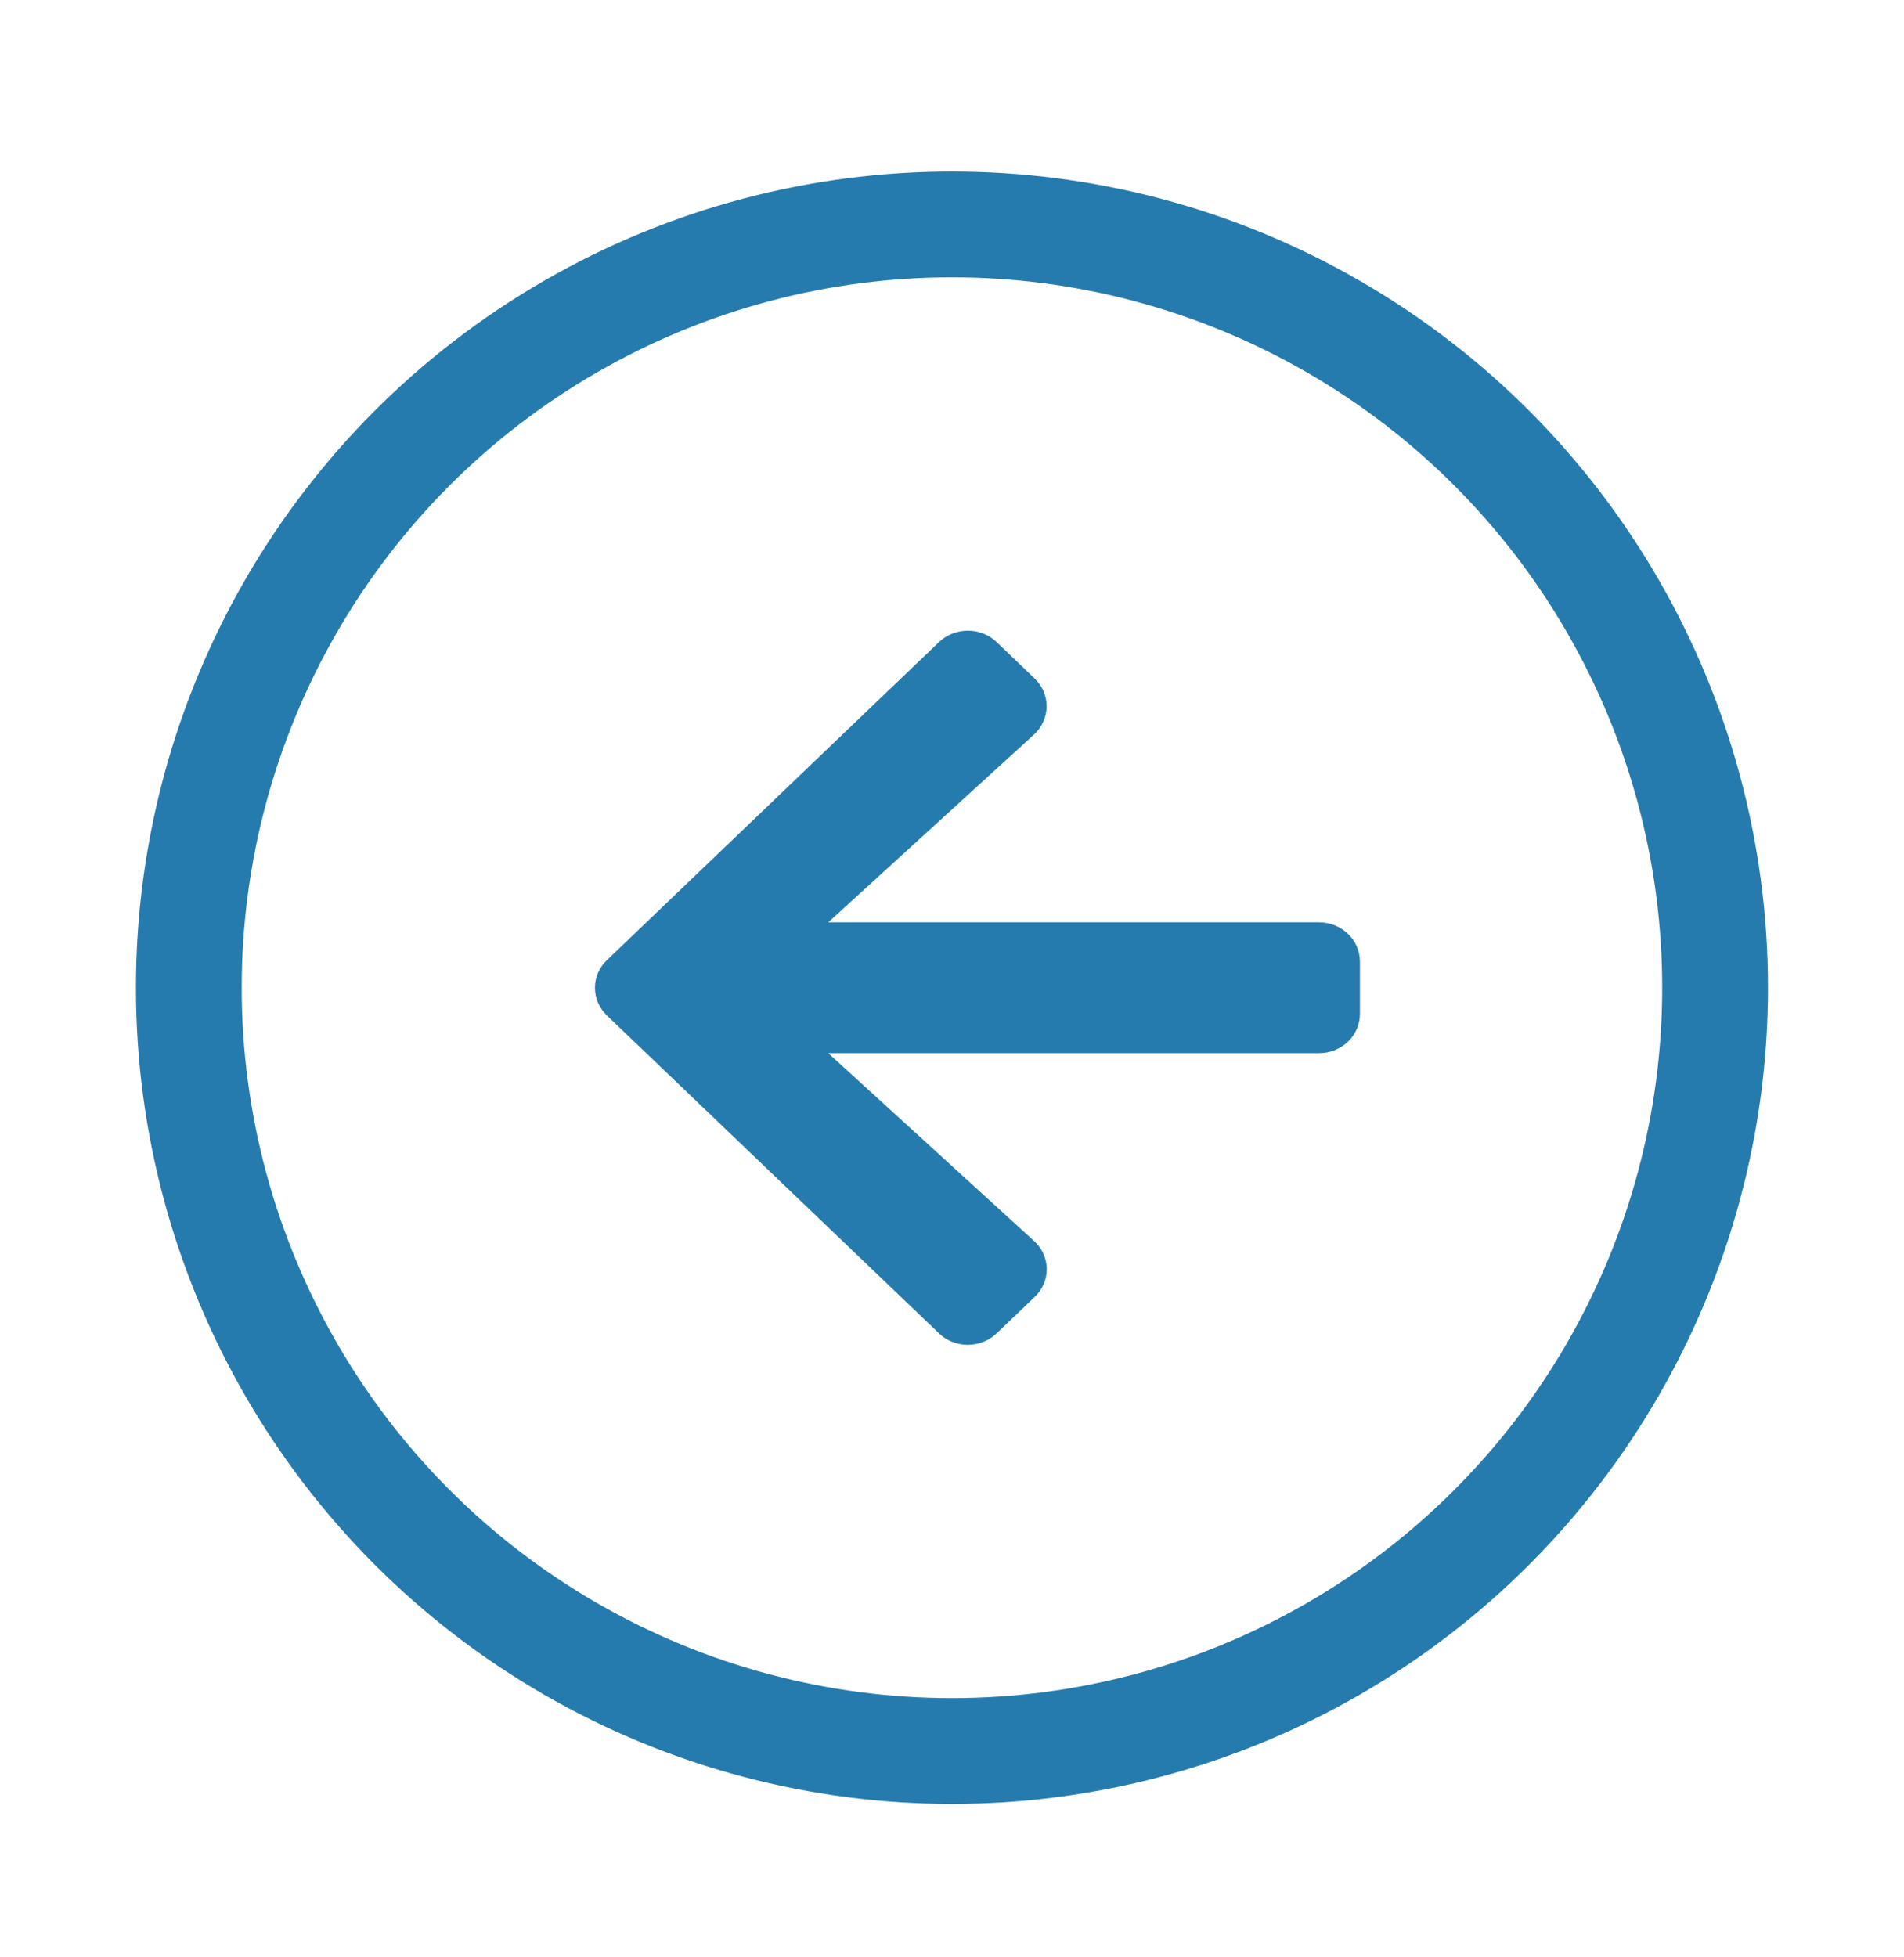
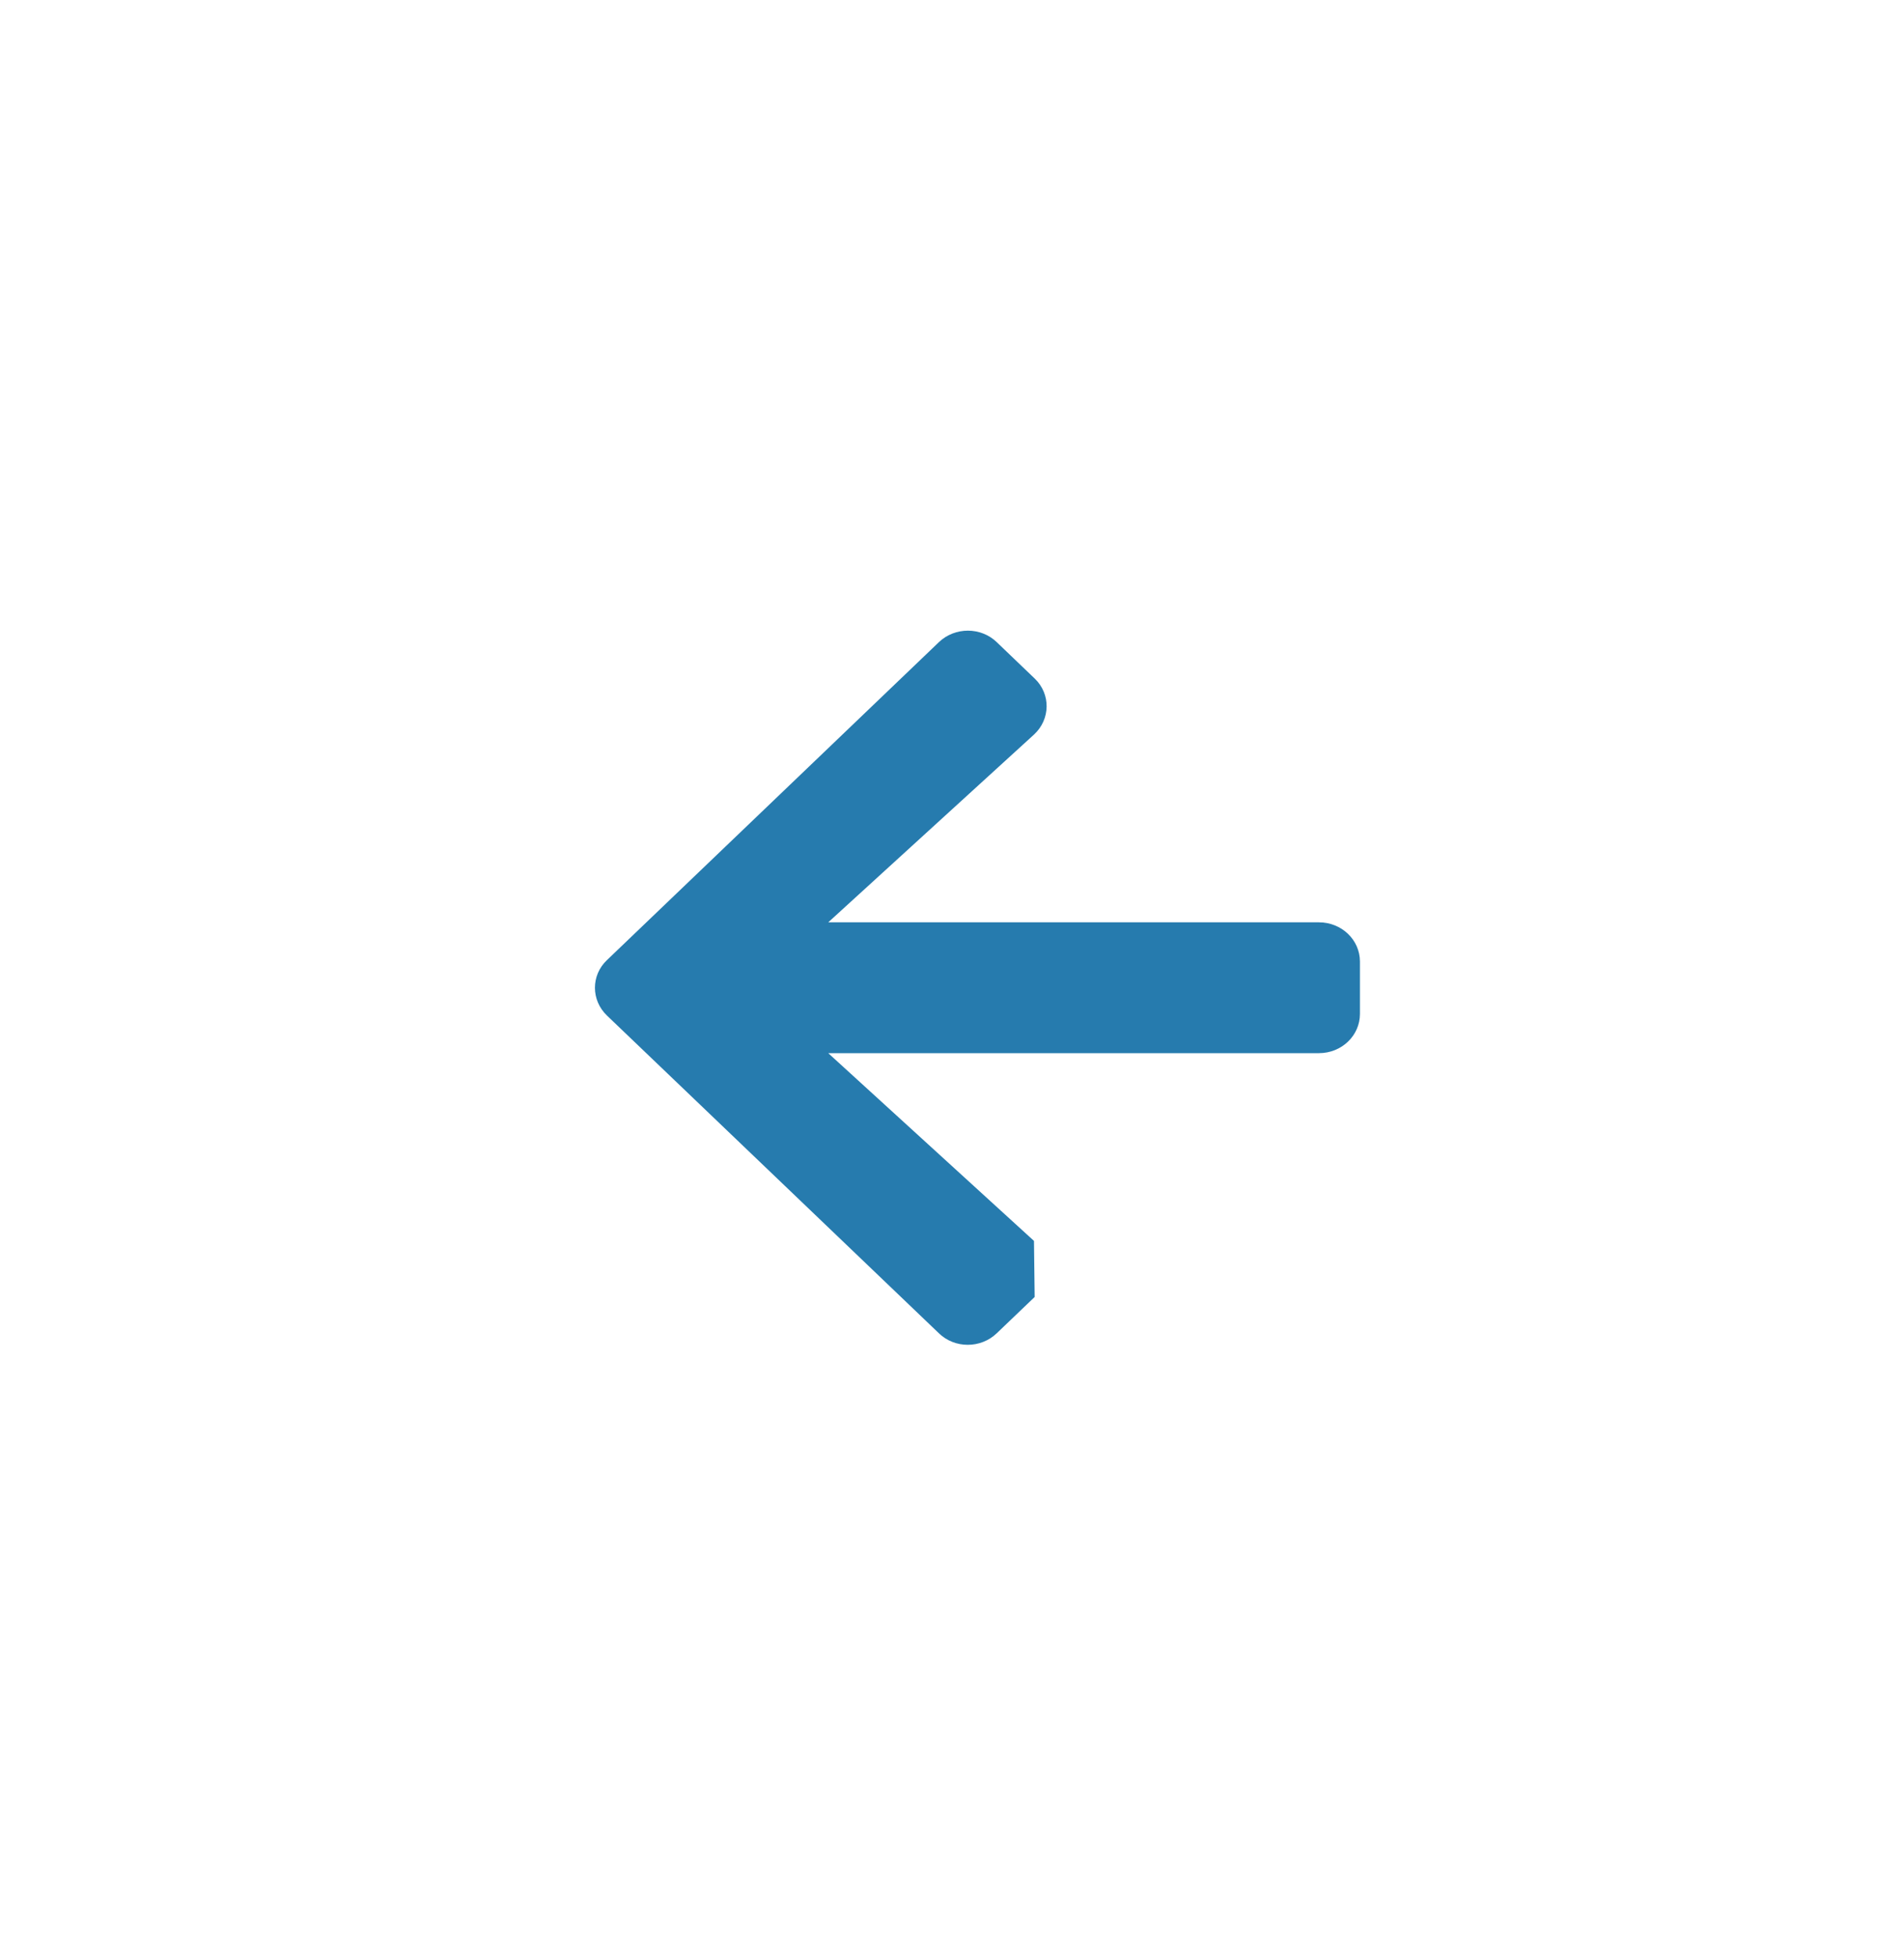
<svg xmlns="http://www.w3.org/2000/svg" width="36" height="37" viewBox="0 0 36 37" fill="none">
-   <circle cx="17.999" cy="18.671" r="14.429" transform="rotate(-180 17.999 18.671)" stroke="#267BAE" stroke-width="2" />
-   <path d="M19.563 24.517L18.846 25.203C18.543 25.494 18.052 25.494 17.752 25.203L11.476 19.197C11.173 18.906 11.173 18.436 11.476 18.149L17.752 12.139C18.055 11.849 18.546 11.849 18.846 12.139L19.563 12.826C19.87 13.119 19.863 13.598 19.55 13.886L15.66 17.435L24.938 17.435C25.367 17.435 25.713 17.766 25.713 18.177V19.166C25.713 19.577 25.367 19.908 24.938 19.908L15.66 19.908L19.55 23.457C19.866 23.744 19.873 24.224 19.563 24.517Z" fill="#267BAE" />
+   <path d="M19.563 24.517L18.846 25.203C18.543 25.494 18.052 25.494 17.752 25.203L11.476 19.197C11.173 18.906 11.173 18.436 11.476 18.149L17.752 12.139C18.055 11.849 18.546 11.849 18.846 12.139L19.563 12.826C19.87 13.119 19.863 13.598 19.55 13.886L15.66 17.435L24.938 17.435C25.367 17.435 25.713 17.766 25.713 18.177V19.166C25.713 19.577 25.367 19.908 24.938 19.908L15.66 19.908L19.55 23.457Z" fill="#267BAE" />
</svg>